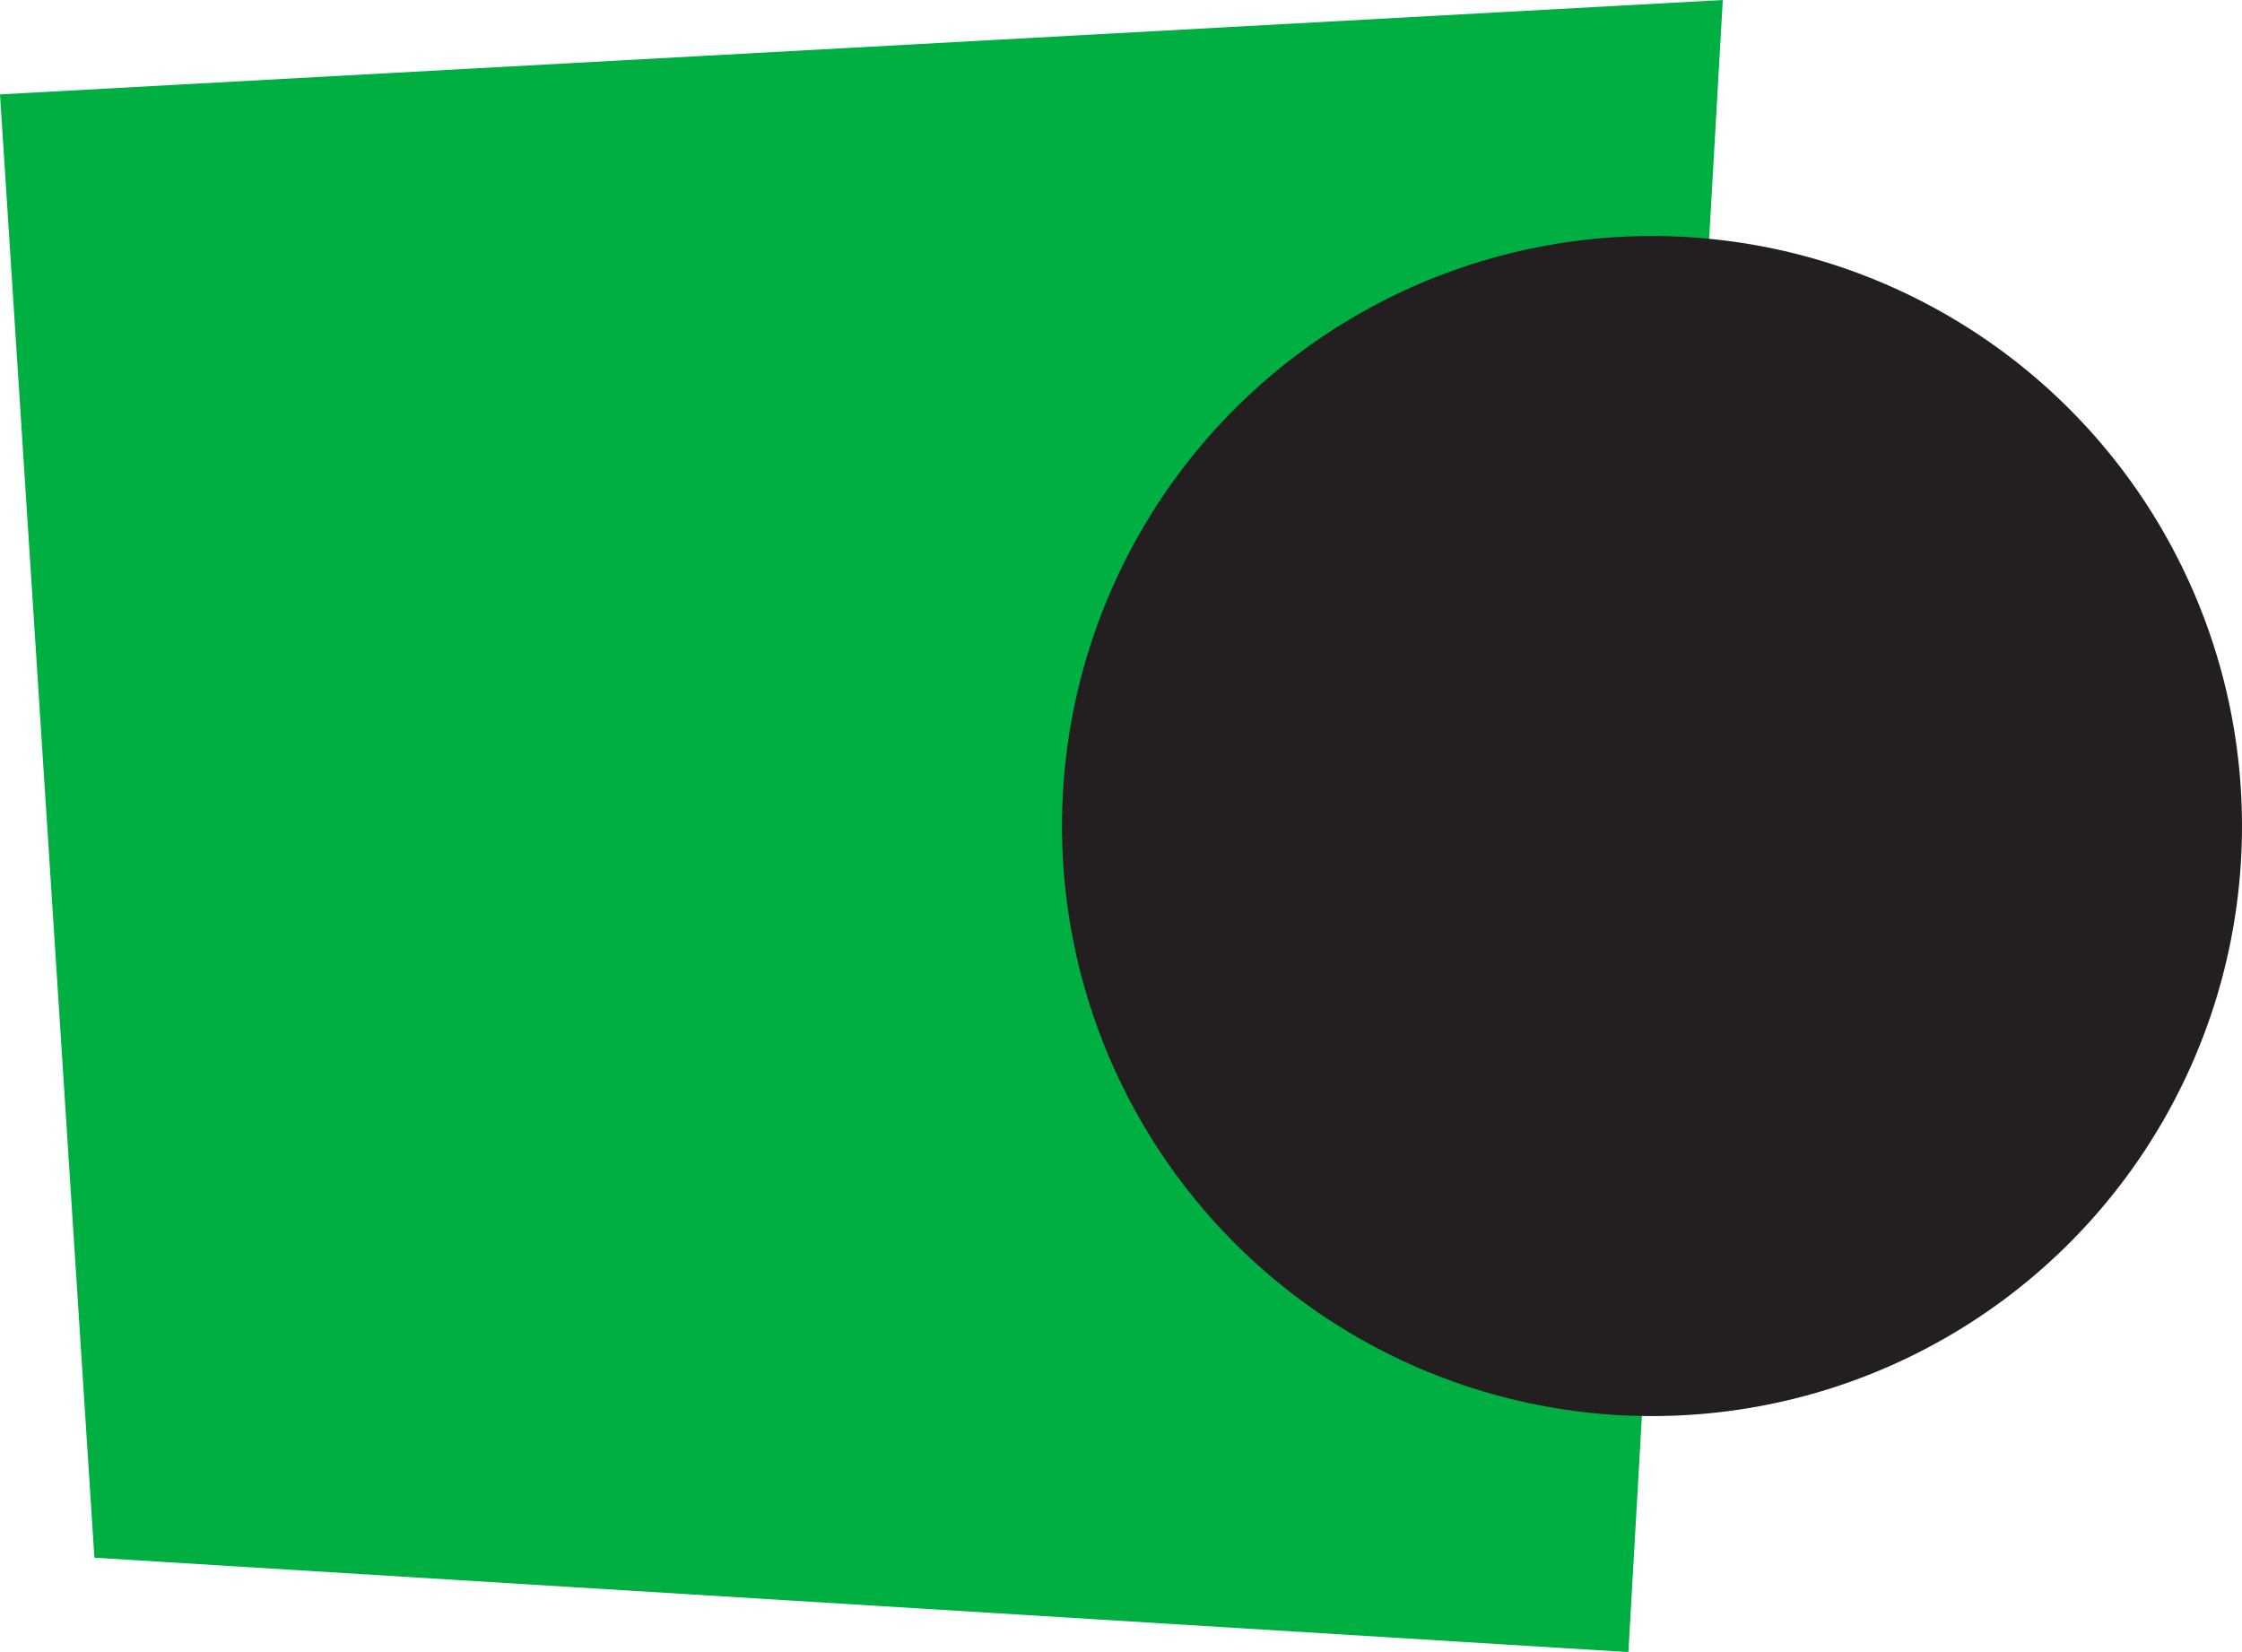
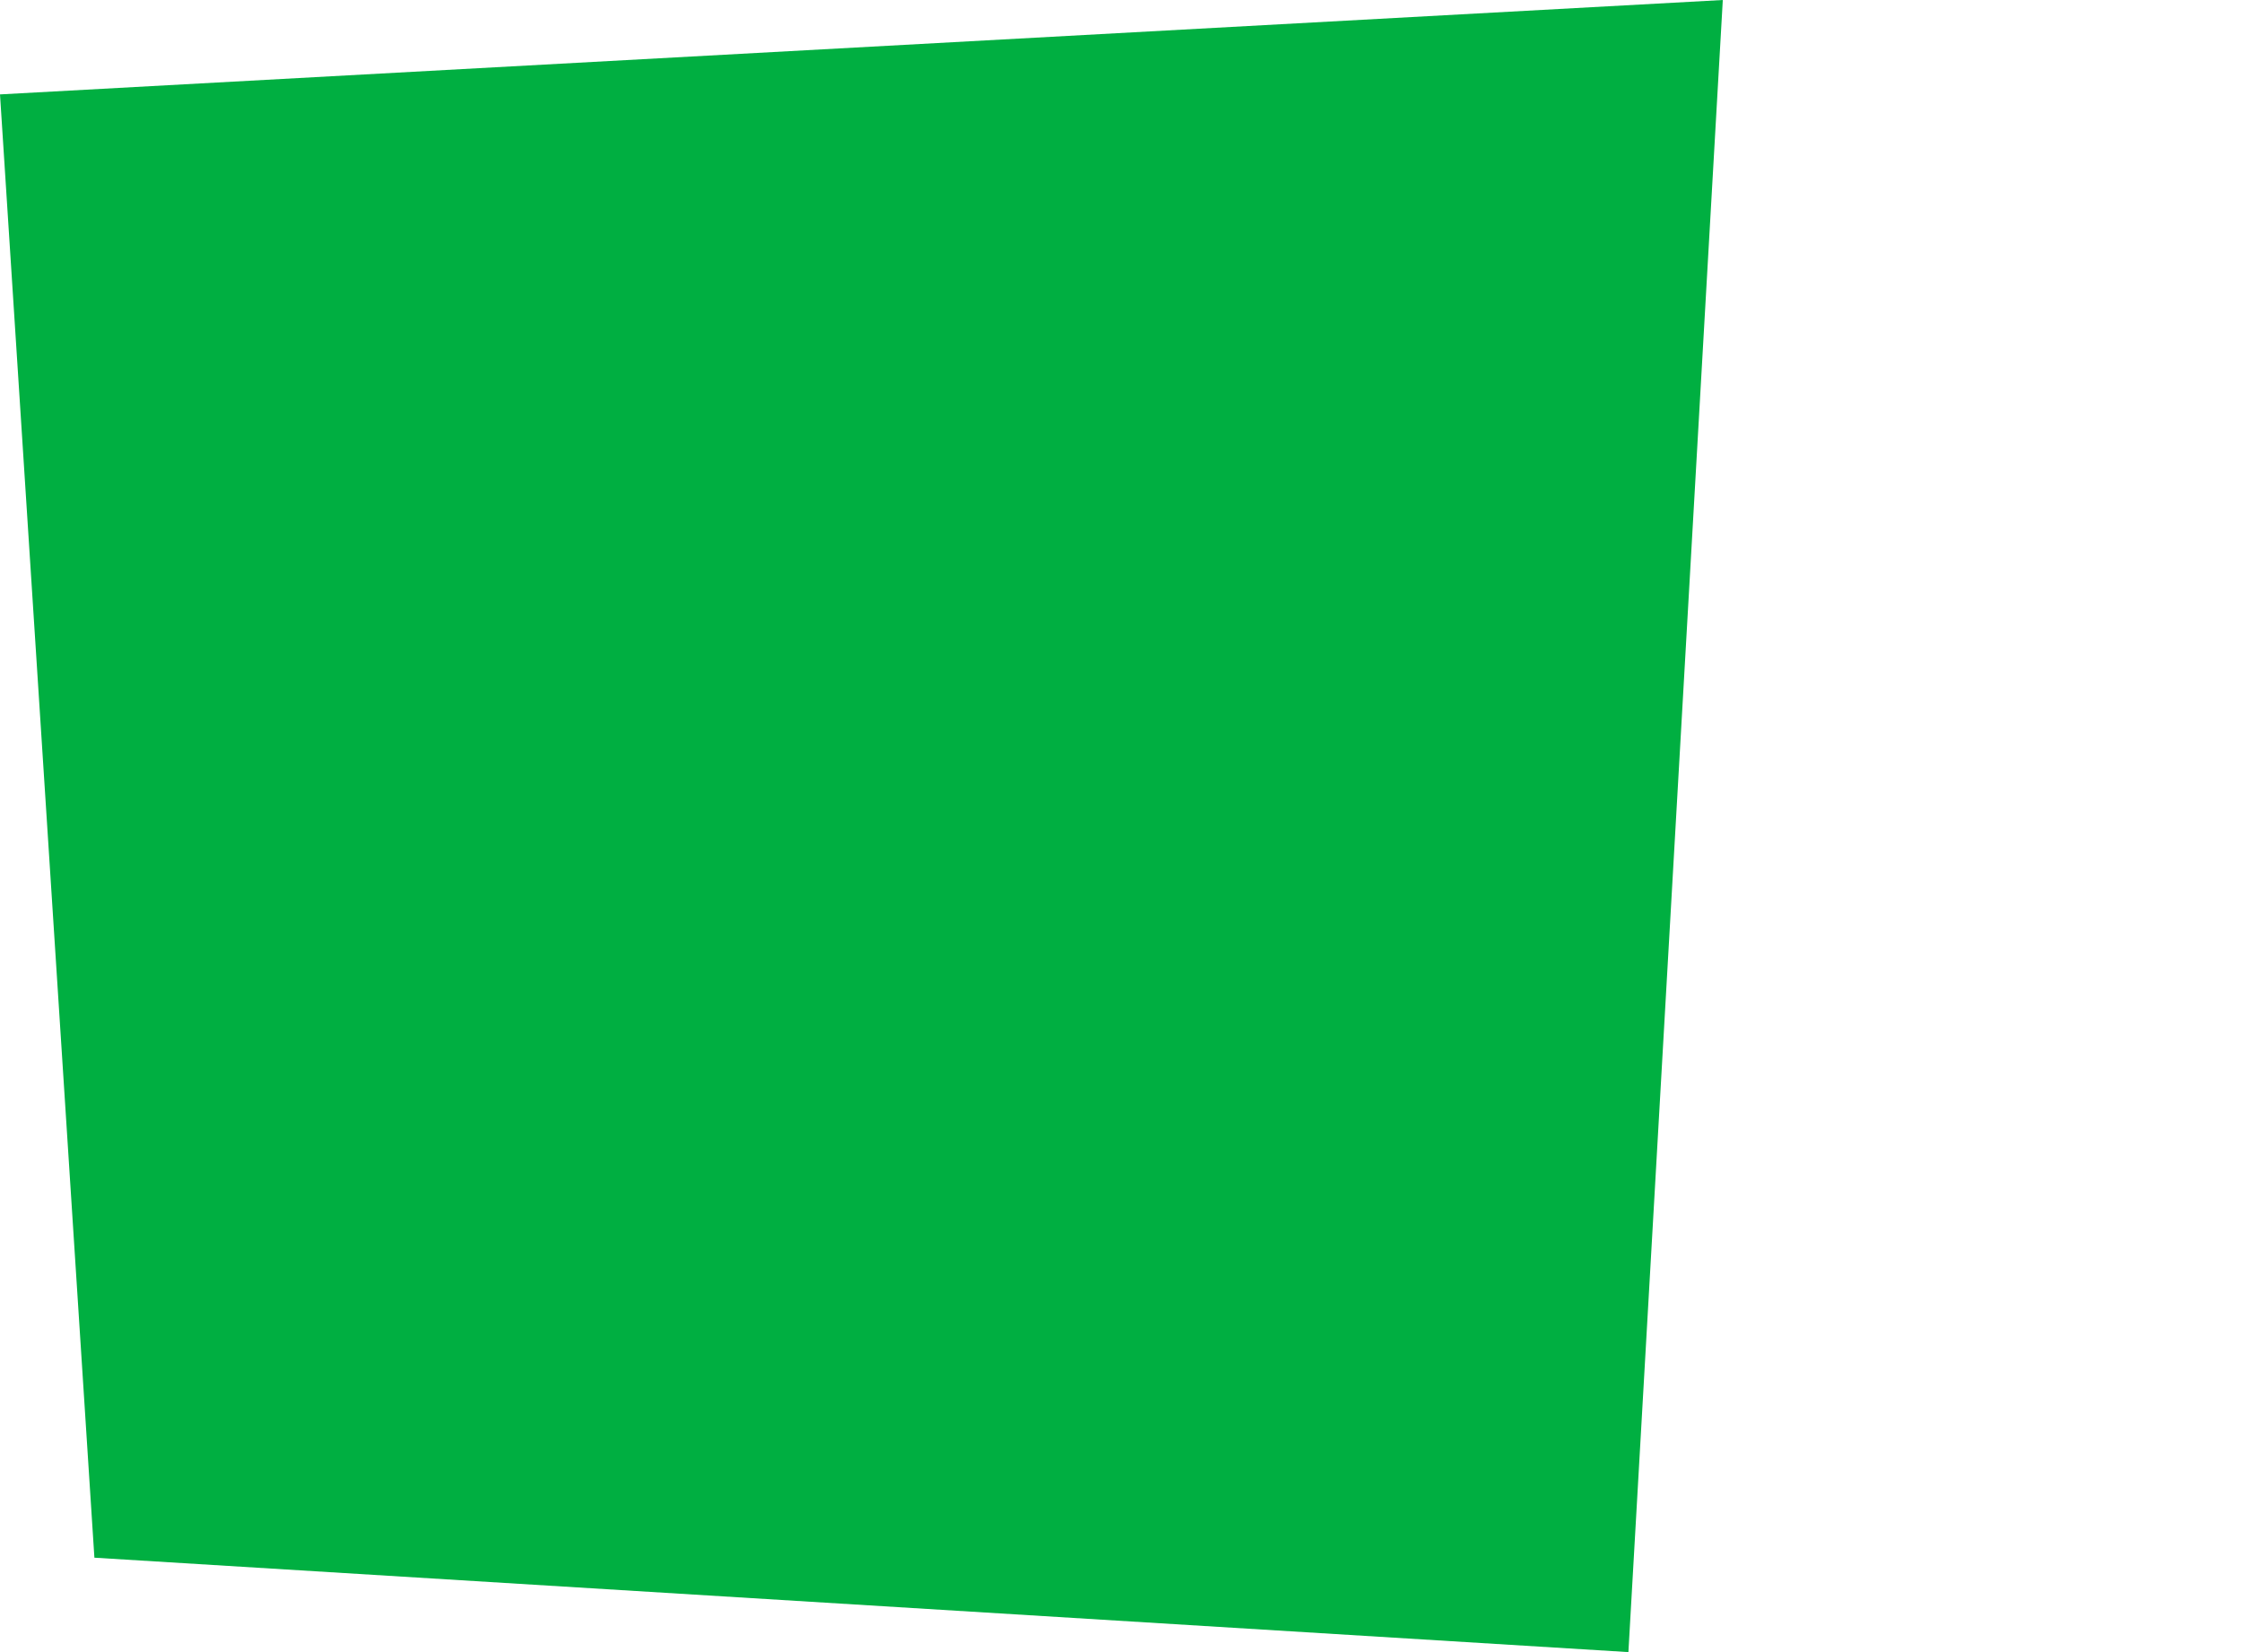
<svg xmlns="http://www.w3.org/2000/svg" id="Layer_1" data-name="Layer 1" viewBox="0 0 95 70">
  <defs>
    <style>.cls-1{fill:#00af41;}.cls-2{fill:#231f20;}</style>
  </defs>
  <title>basta-logo-pms3</title>
  <polygon class="cls-1" points="0 4 73 0 69 70 4 66 0 4" />
-   <circle class="cls-2" cx="70" cy="35" r="25" />
</svg>